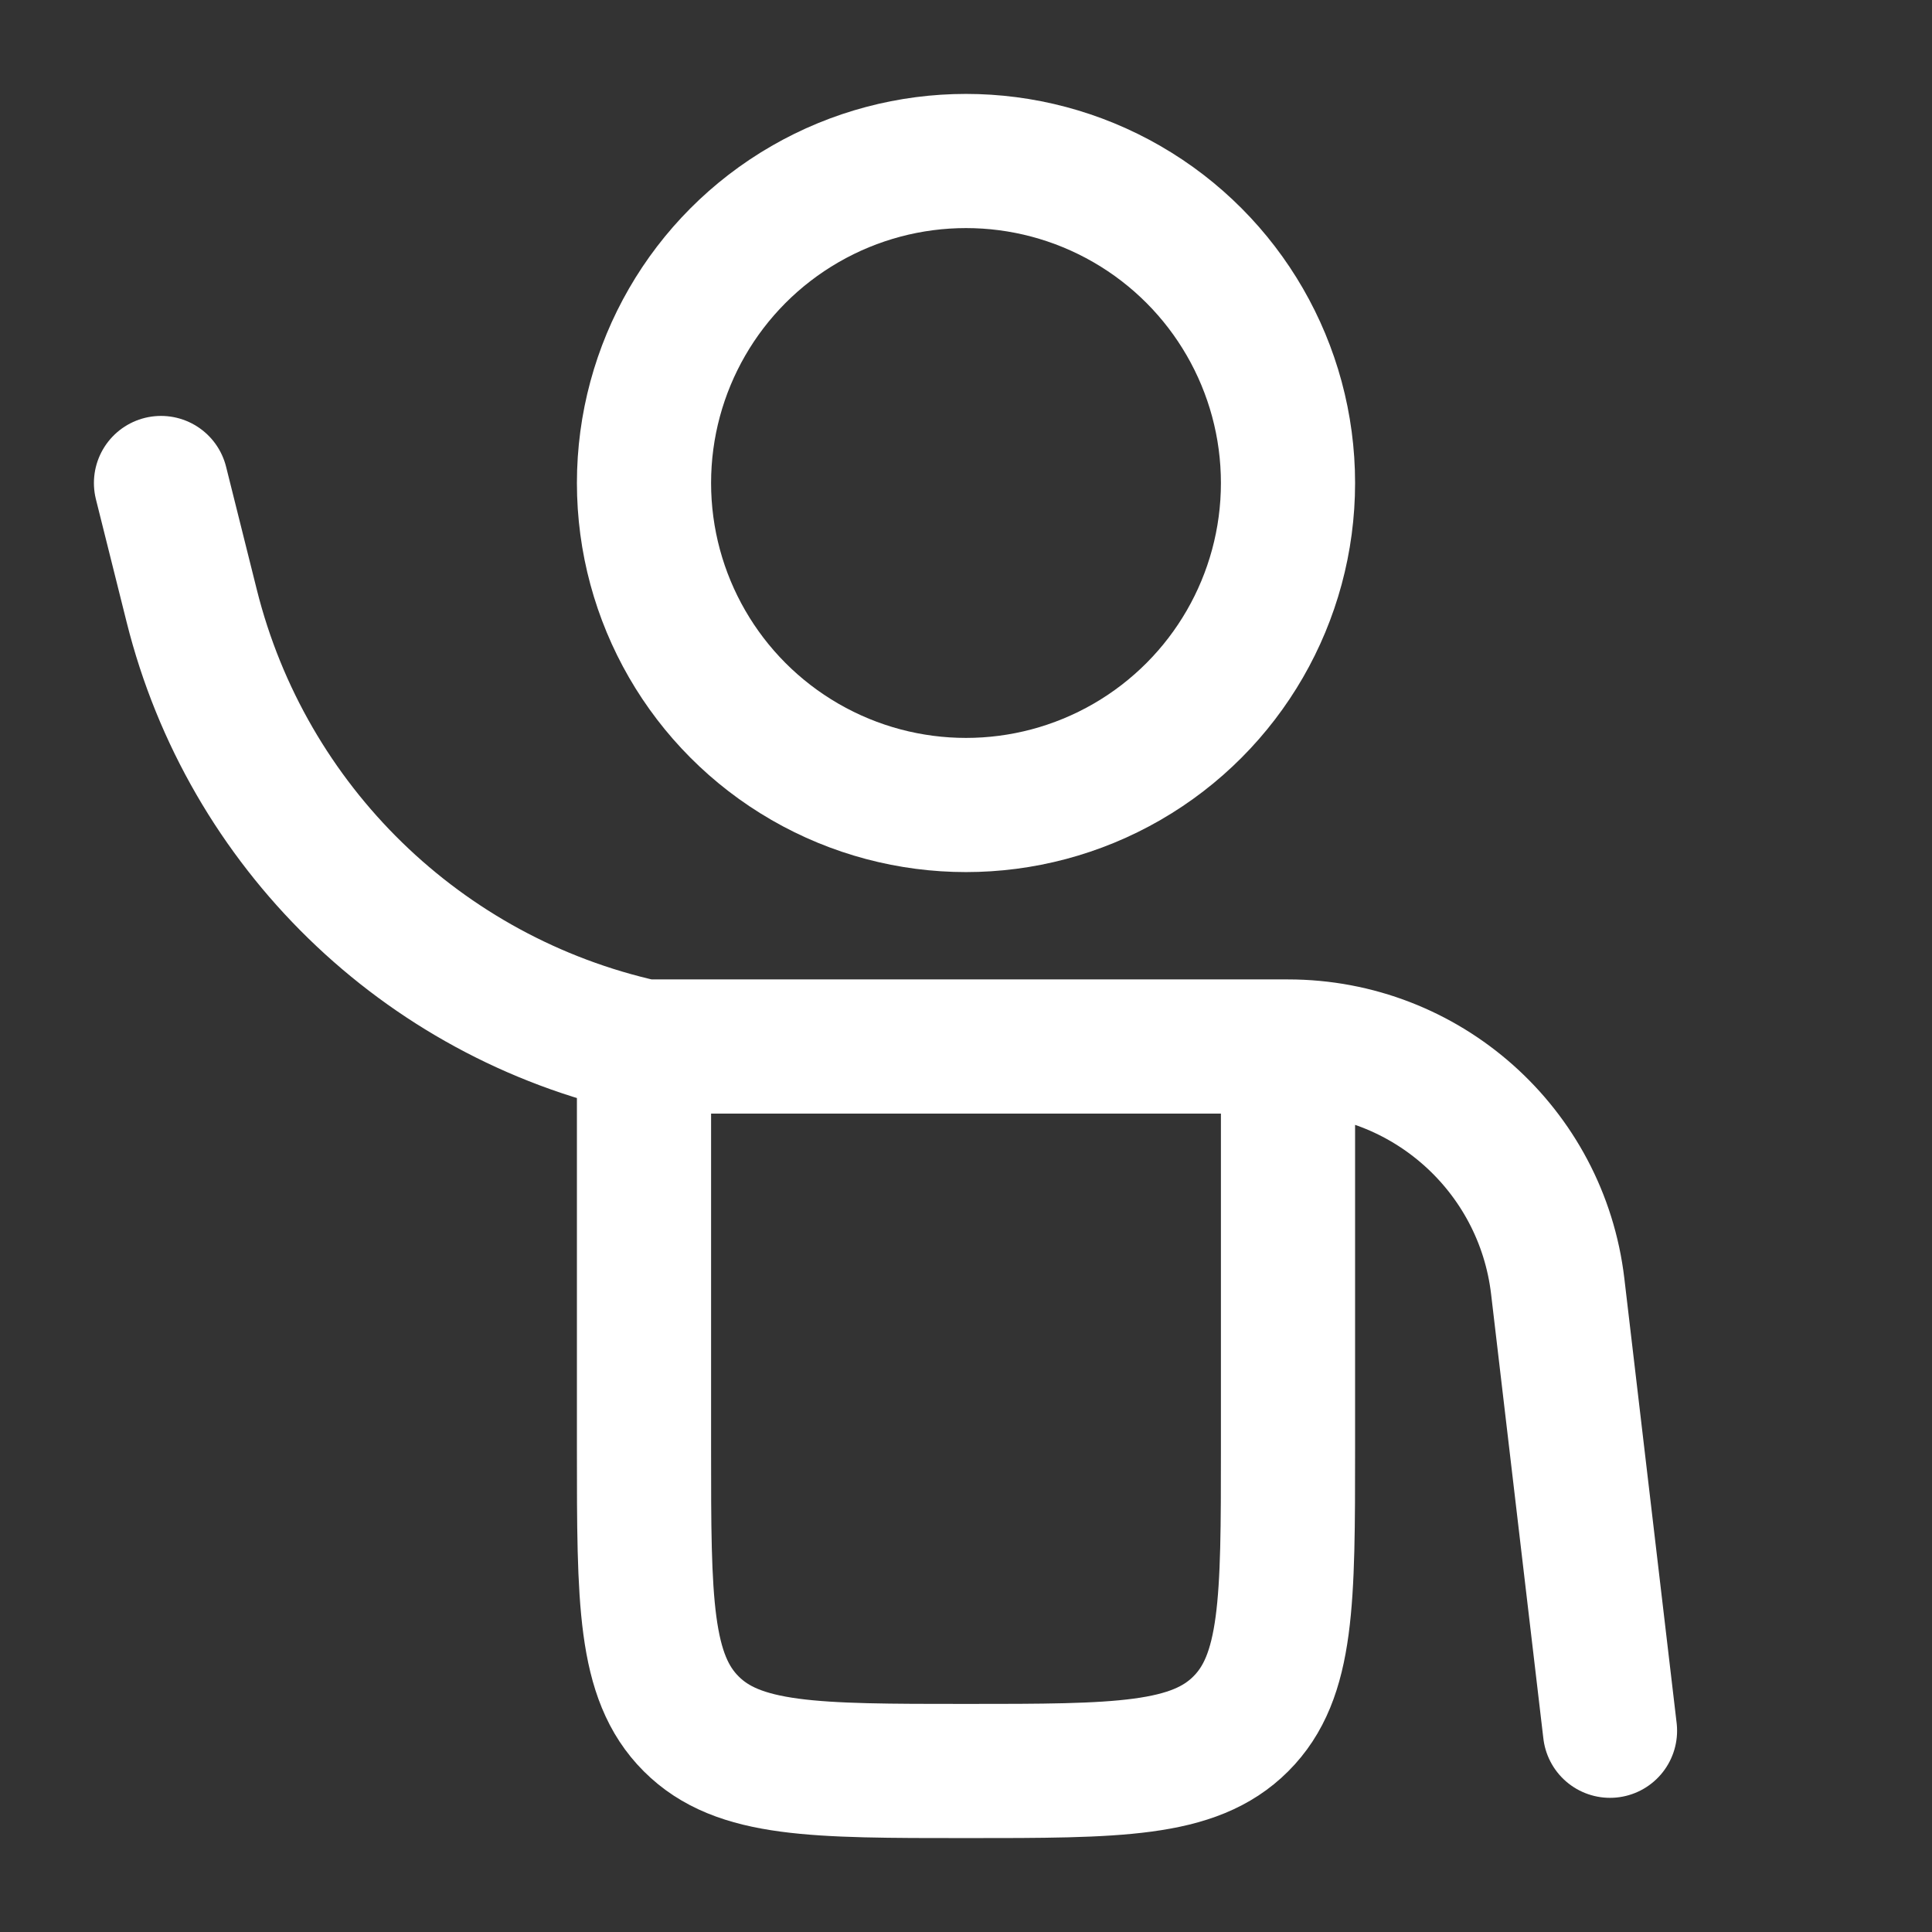
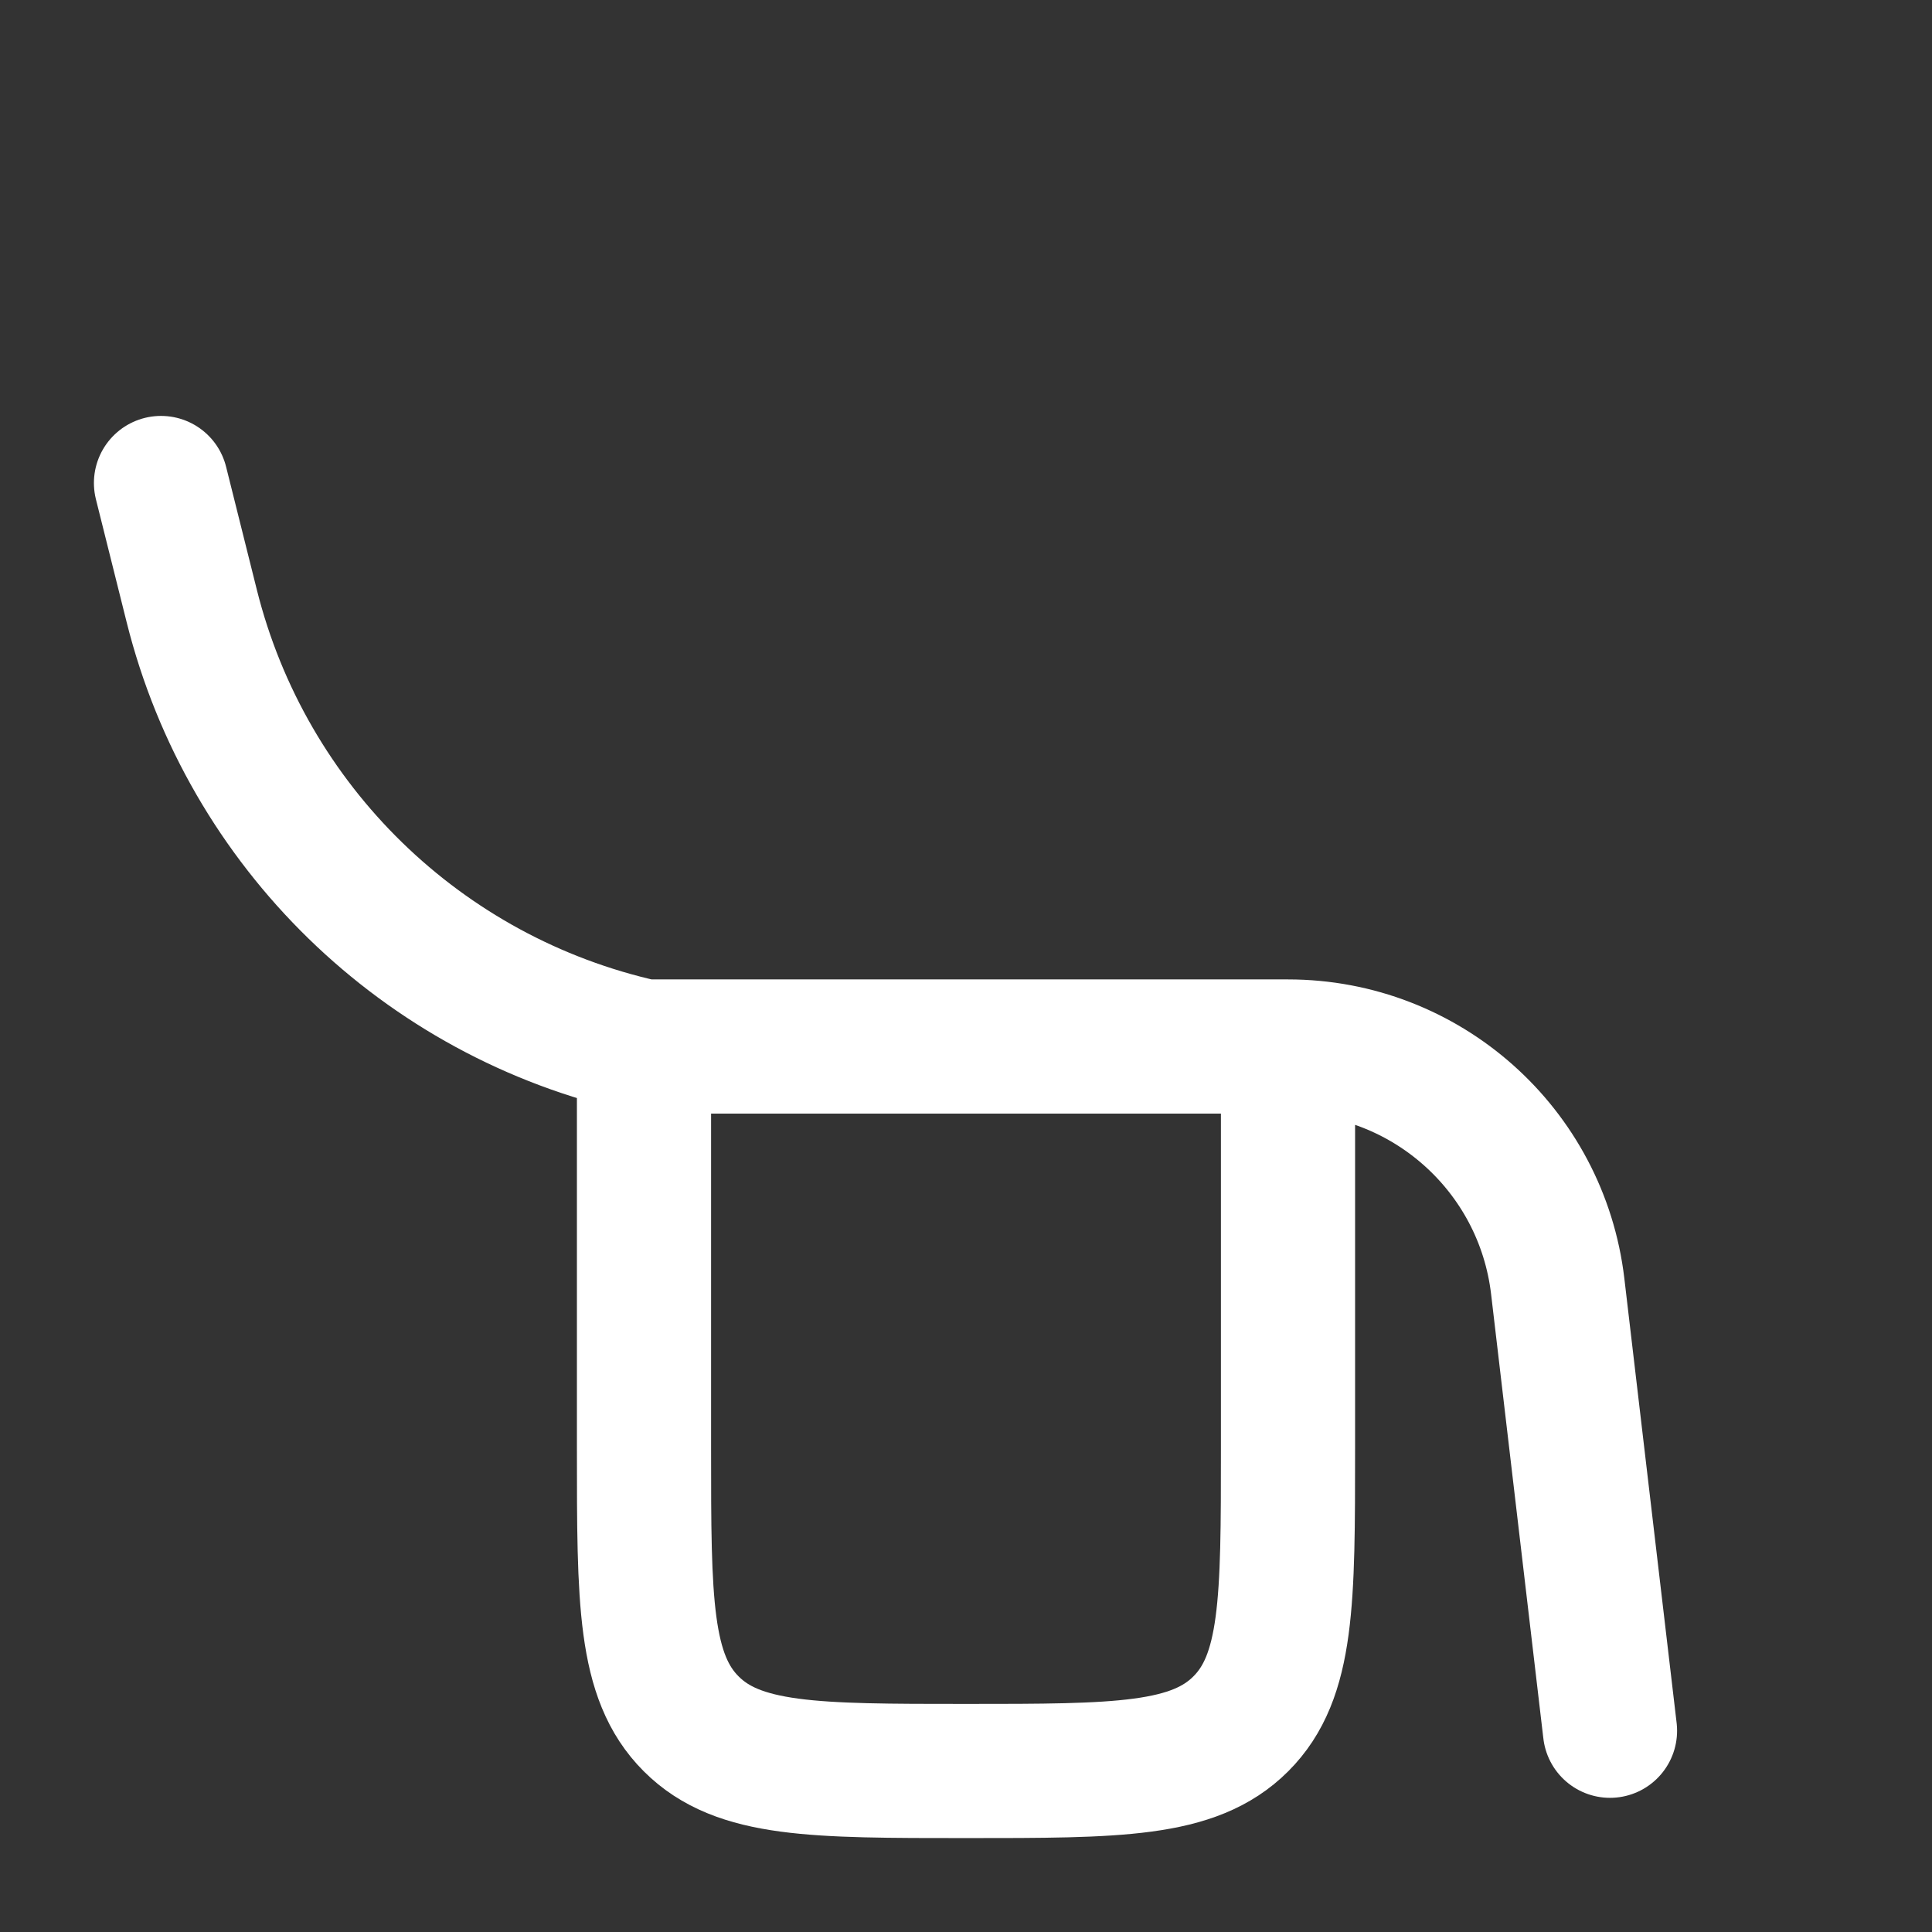
<svg xmlns="http://www.w3.org/2000/svg" width="36" height="36" viewBox="0 0 36 36" fill="none">
  <rect x="0" y="0" width="36" height="36" fill="#333333" stroke="none" />
  <path d="M12 19.5H24M12 19.5V27C12 29.828 12 31.243 12.879 32.121C13.757 33 15.172 33 18 33C20.828 33 22.243 33 23.121 32.121C24 31.243 24 29.828 24 27V19.5M12 19.5C7.863 18.581 4.601 15.403 3.573 11.292L3 9M24 19.5C26.566 19.5 28.726 21.421 29.026 23.969L30 32.25" stroke="white" stroke-width="2.5" stroke-linecap="round" />
-   <circle cx="18" cy="9" r="6" stroke="white" stroke-width="2.5" />
</svg>